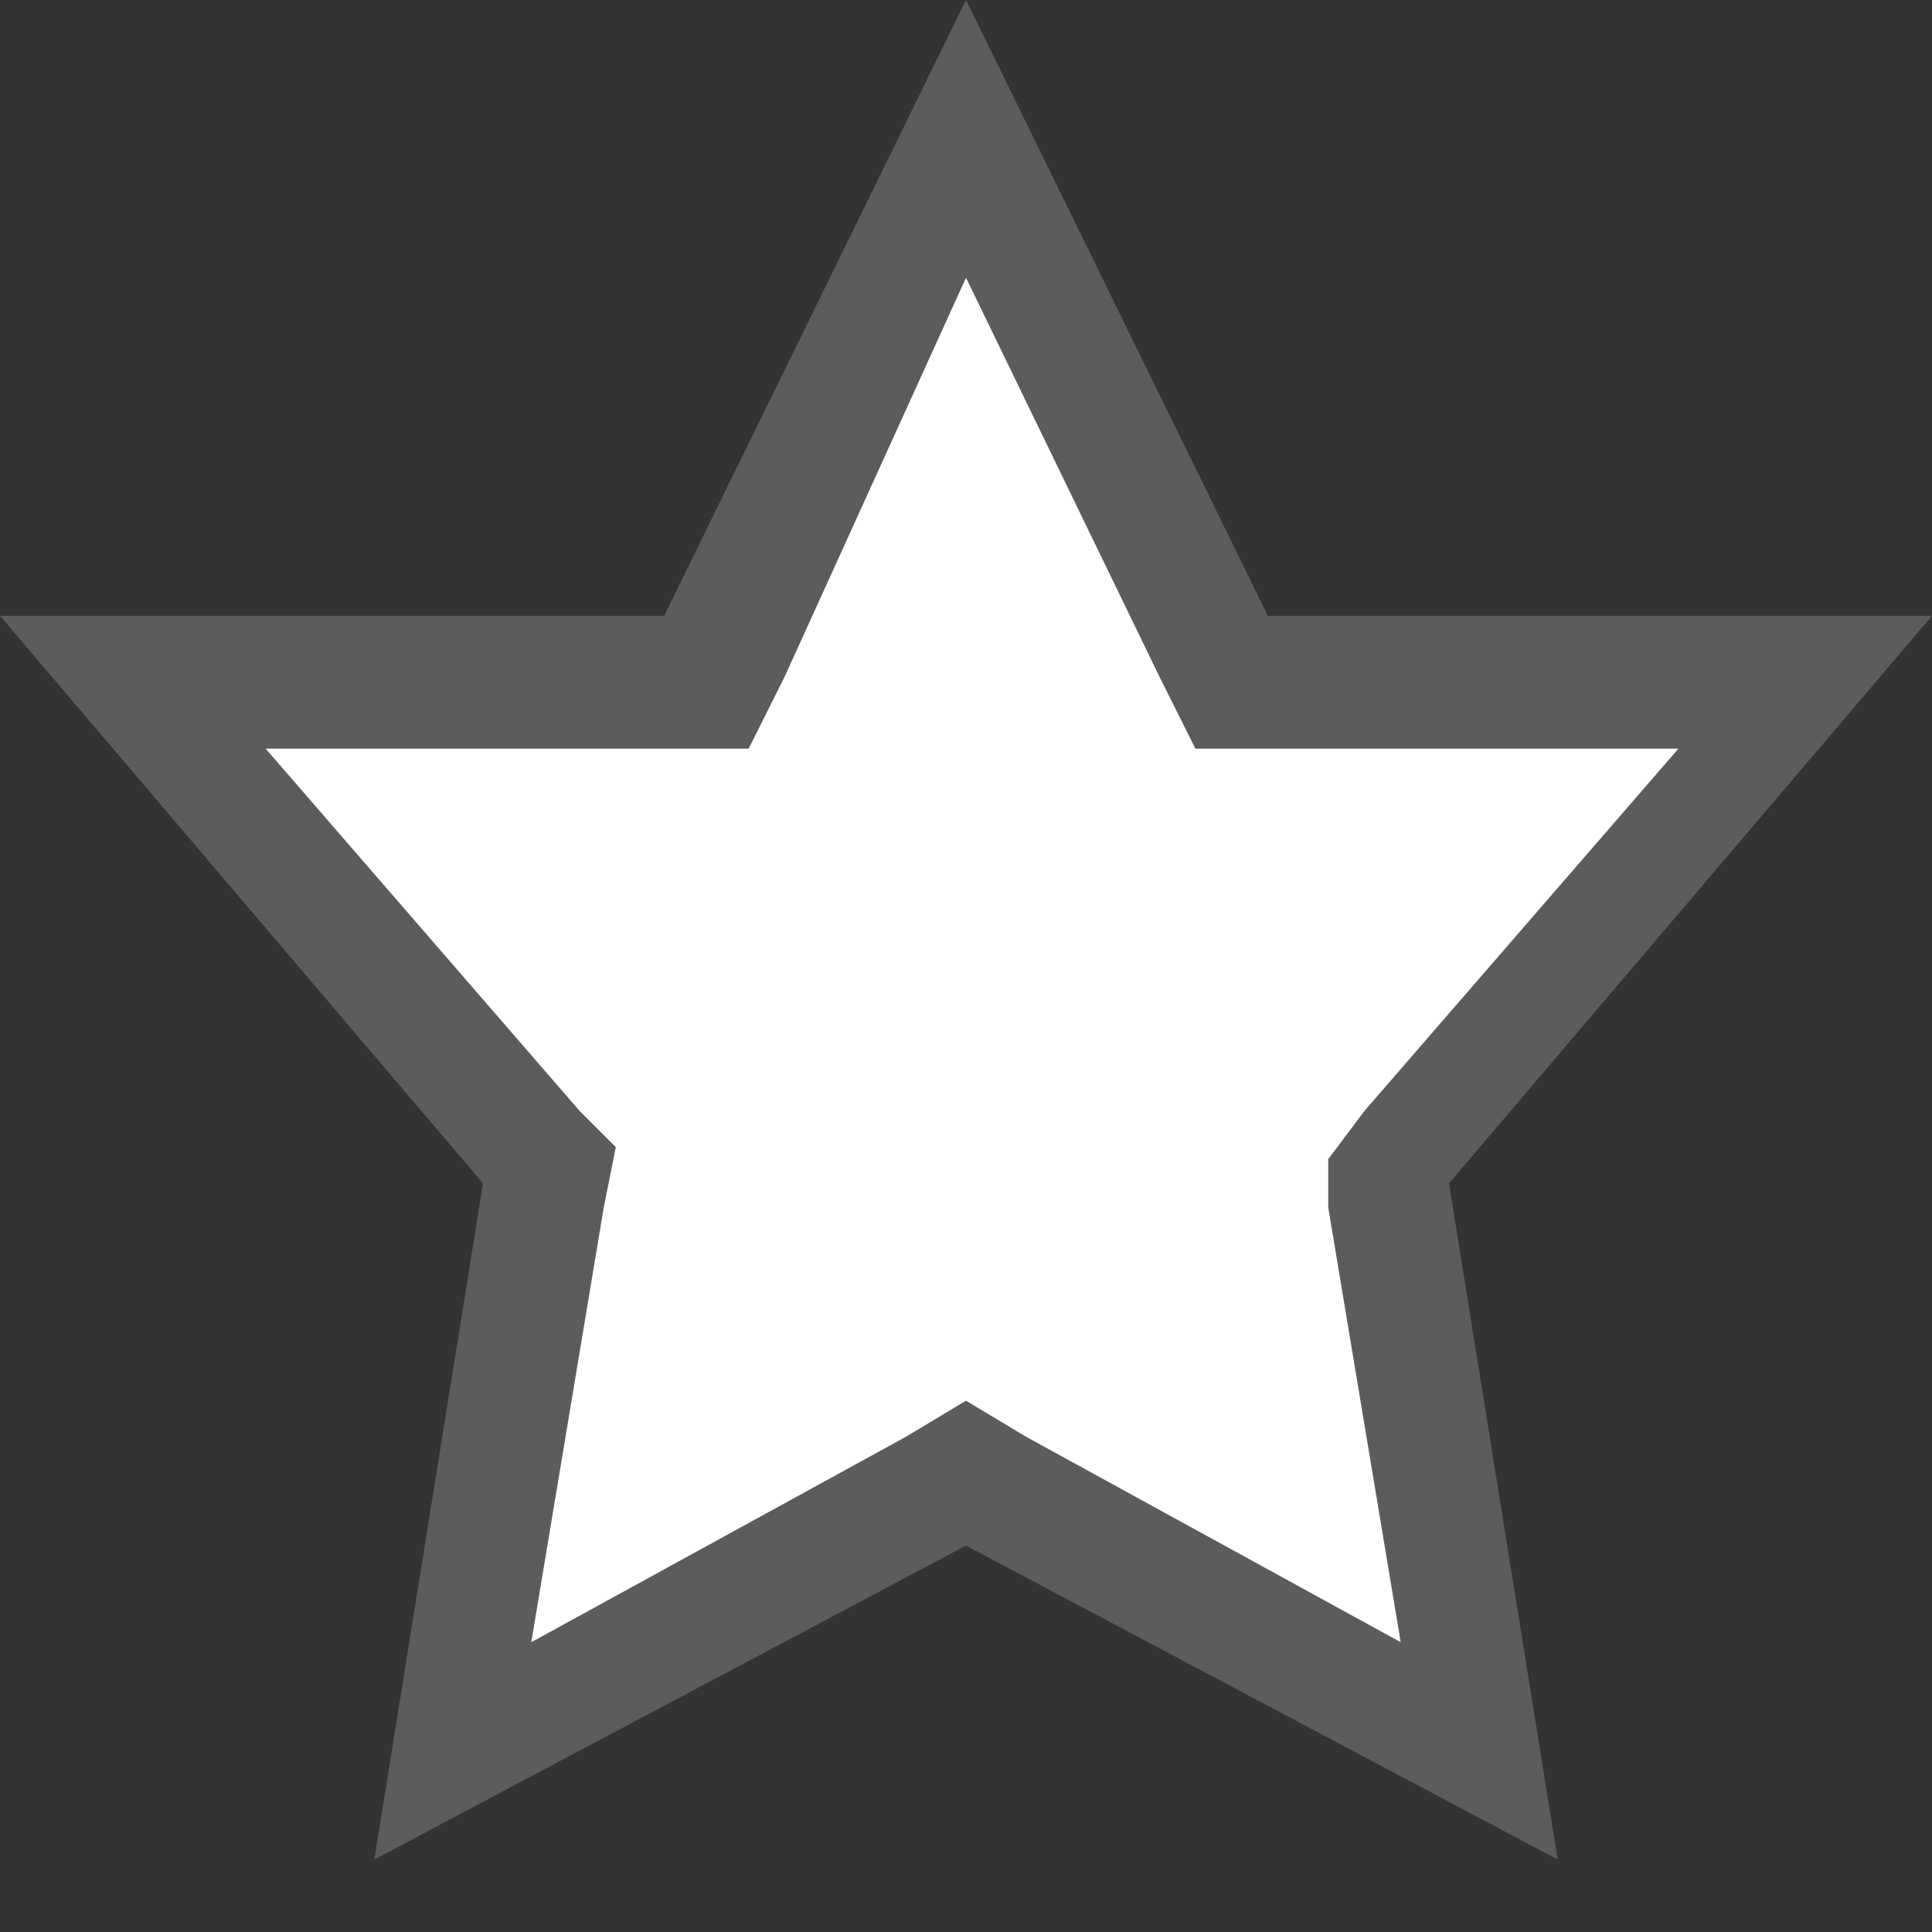
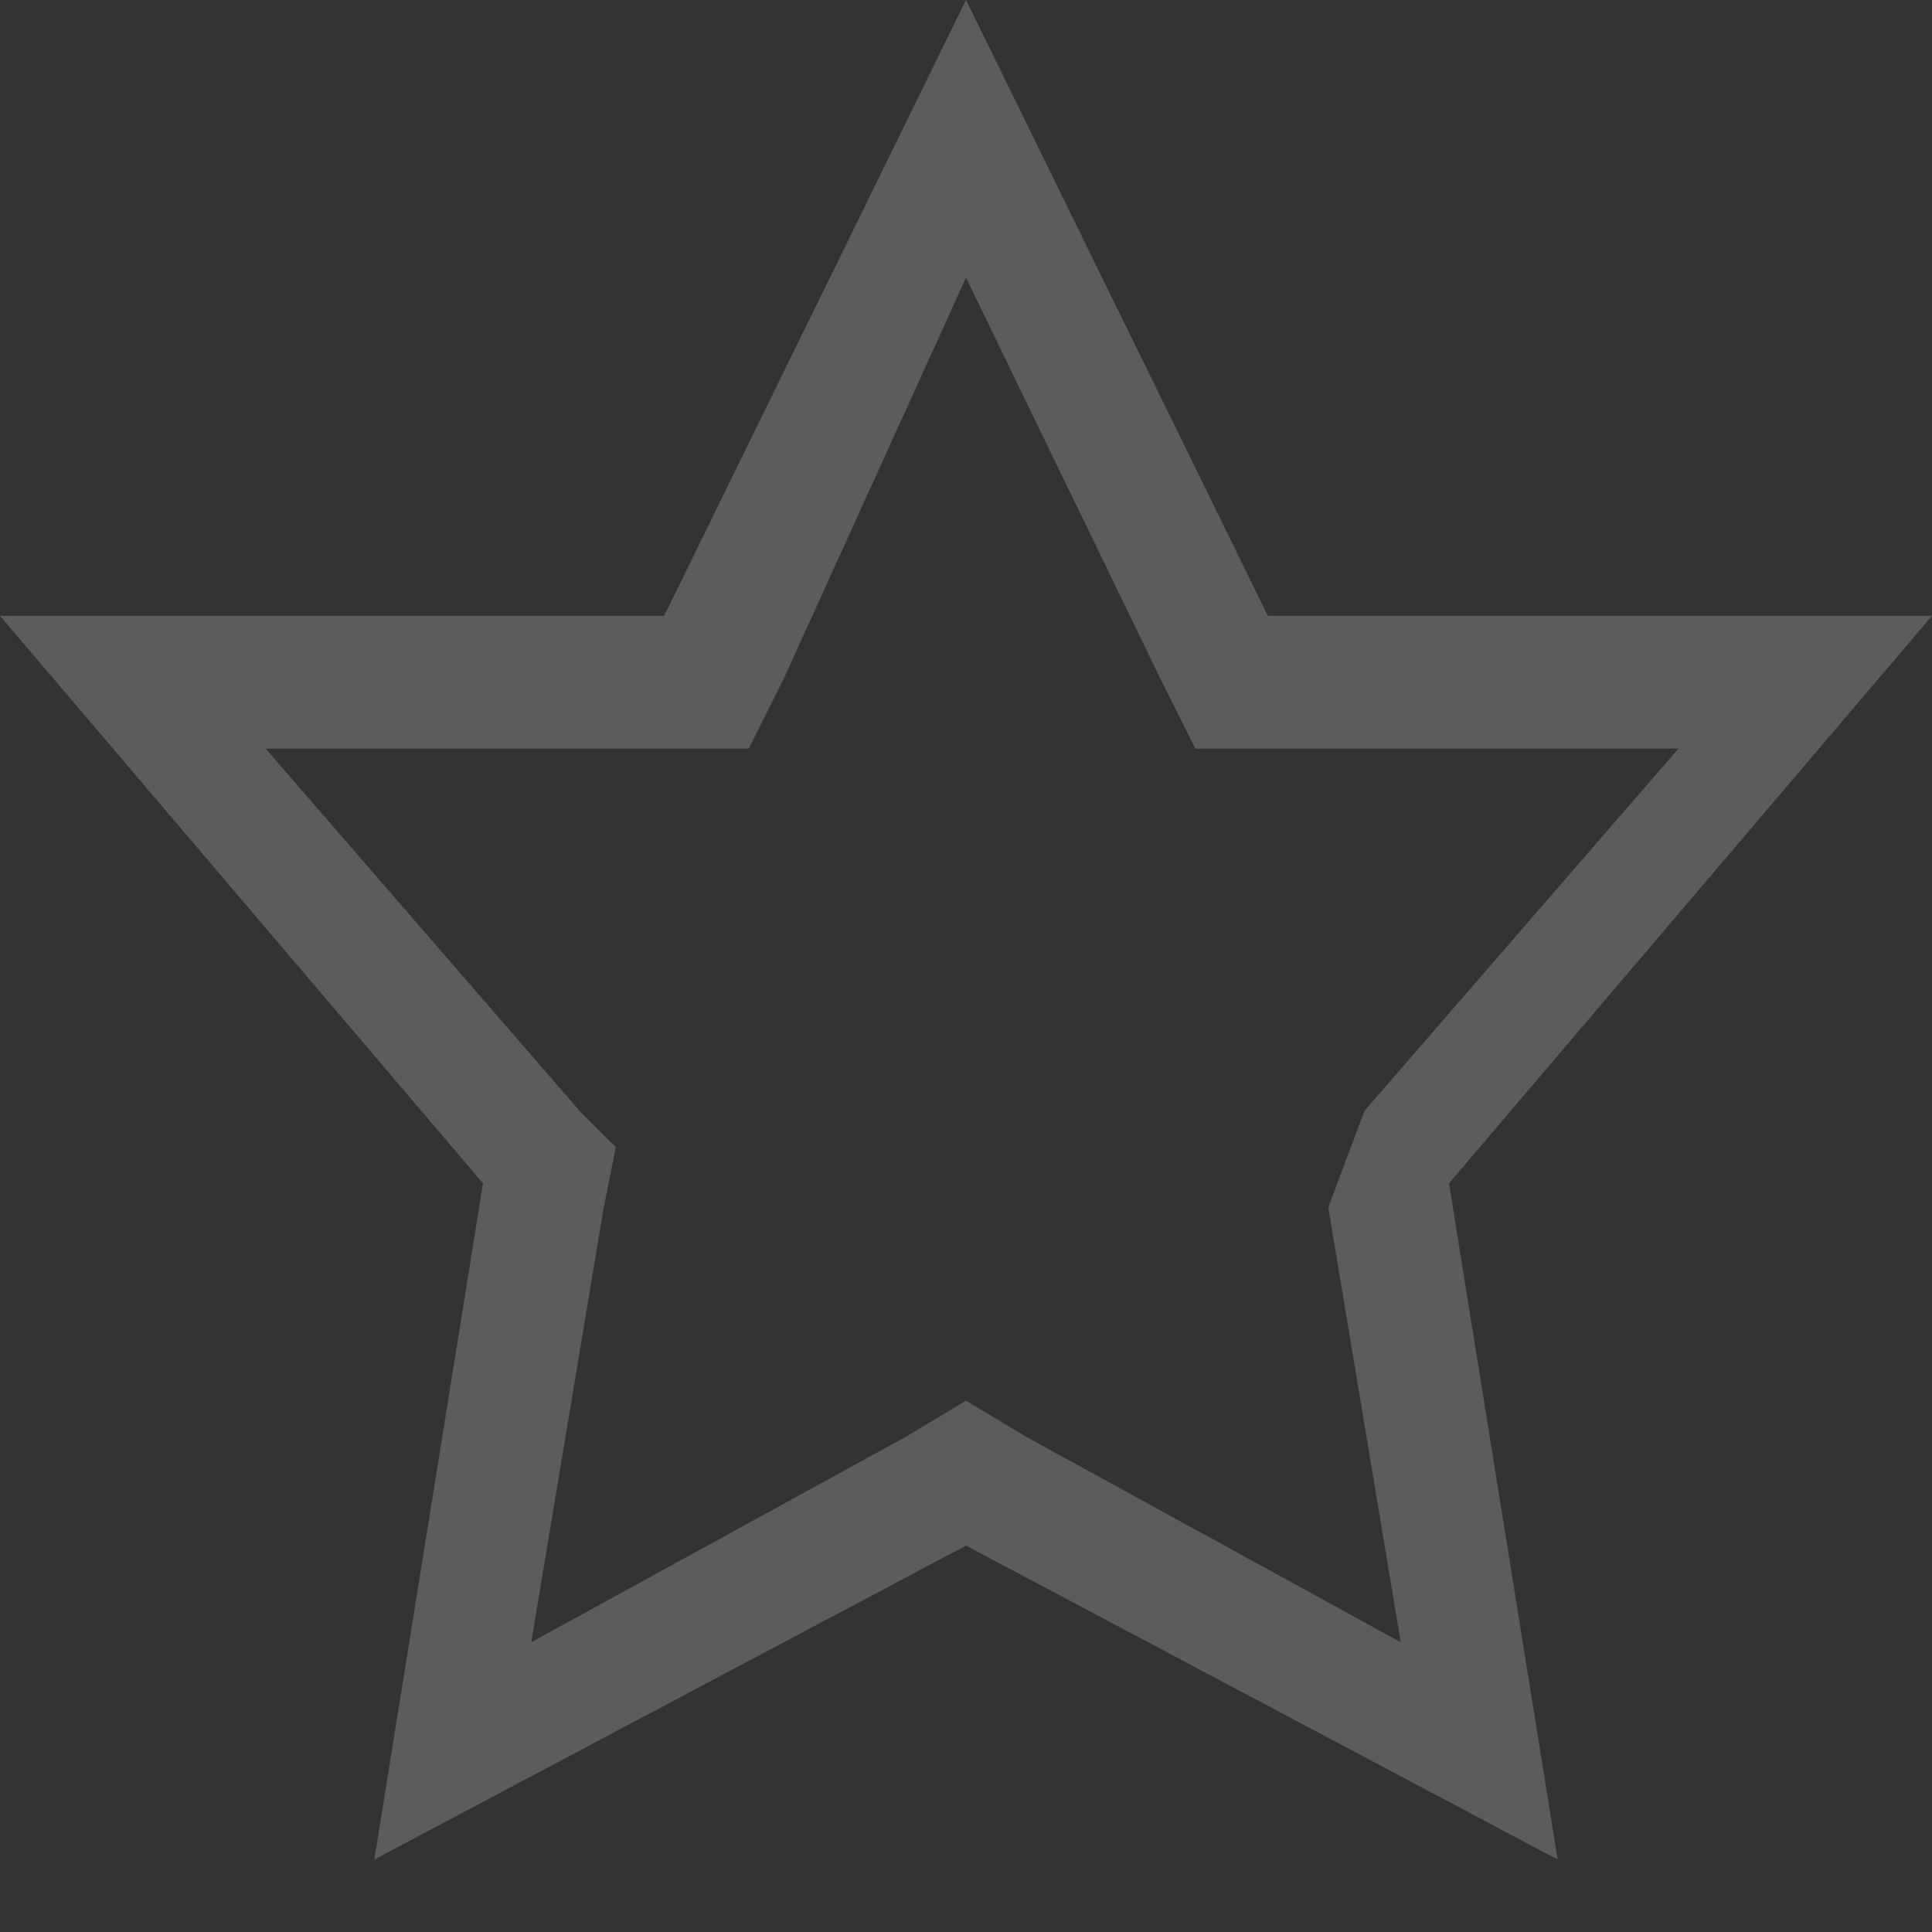
<svg xmlns="http://www.w3.org/2000/svg" version="1.1" id="Layer_1" x="0px" y="0px" width="16px" height="16px" viewBox="0 0 16 16" enable-background="new 0 0 16 16" xml:space="preserve">
  <rect x="0" y="0" width="16" height="16" fill="#333333" stroke="none" />
  <g>
    <g>
-       <polygon fill="#FFFFFF" points="8,12.2 3.7,14.5 4.5,9.7 1.1,5.6 5.8,5.6 8,1.2 10.2,5.6 14.9,5.6 11.5,9.7 12.3,14.5   " />
-       <path fill="#5C5C5C" d="M8,2.3l1.6,3.3l0.3,0.6h0.6h3.4l-2.6,3l-0.3,0.4L11,10l0.6,3.6l-3.1-1.7L8,11.6l-0.5,0.3l-3.1,1.7L5,10    l0.1-0.5L4.8,9.2l-2.6-3h3.4h0.6l0.3-0.6L8,2.3 M8,0L5.5,5.1H0l4,4.7l-0.9,5.6L8,12.8l4.9,2.6L12,9.8l4-4.7h-5.5L8,0L8,0z" />
+       <path fill="#5C5C5C" d="M8,2.3l1.6,3.3l0.3,0.6h0.6h3.4l-2.6,3L11,10l0.6,3.6l-3.1-1.7L8,11.6l-0.5,0.3l-3.1,1.7L5,10    l0.1-0.5L4.8,9.2l-2.6-3h3.4h0.6l0.3-0.6L8,2.3 M8,0L5.5,5.1H0l4,4.7l-0.9,5.6L8,12.8l4.9,2.6L12,9.8l4-4.7h-5.5L8,0L8,0z" />
    </g>
  </g>
</svg>